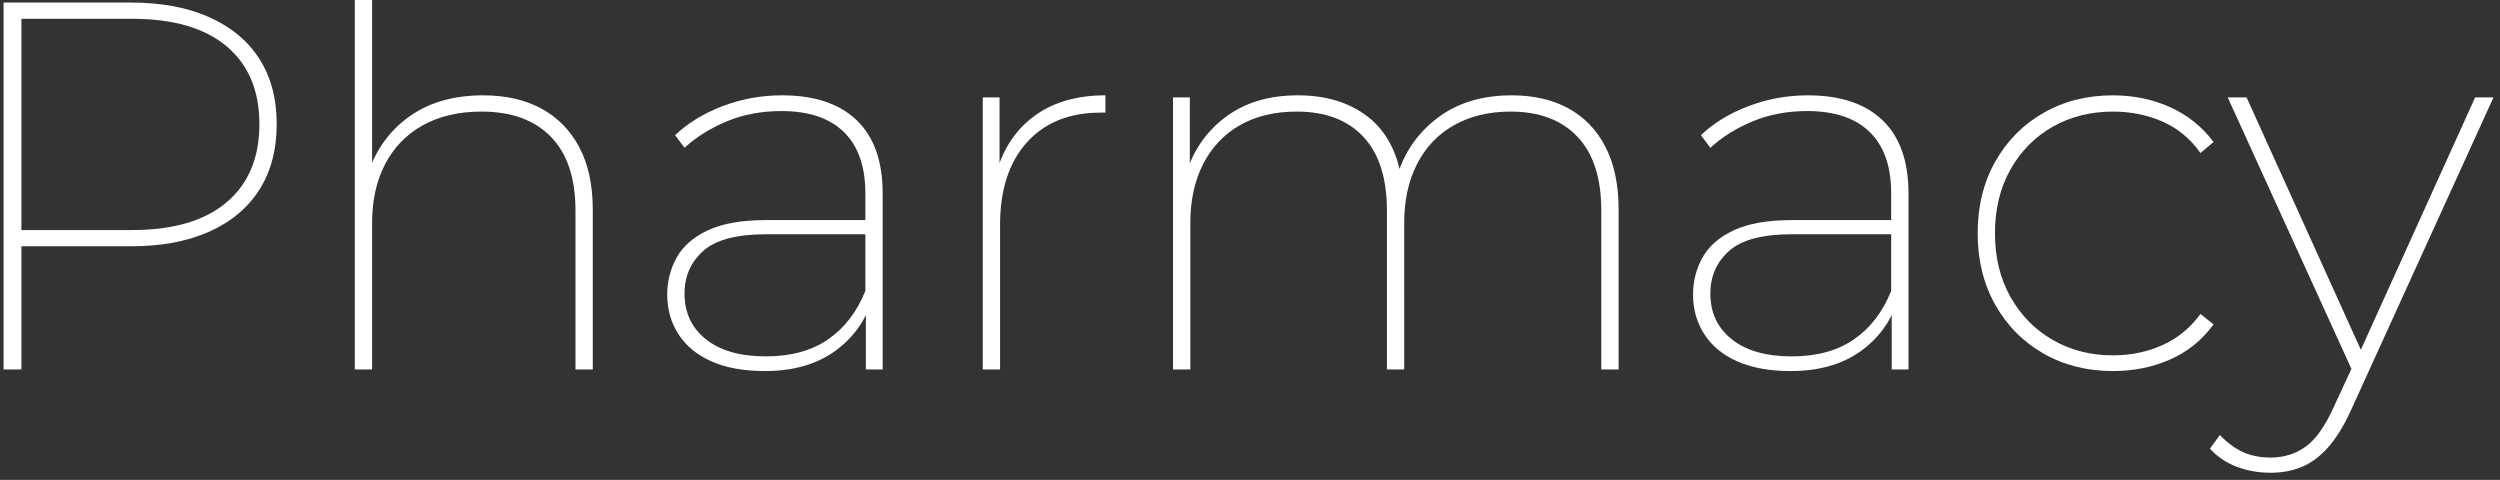
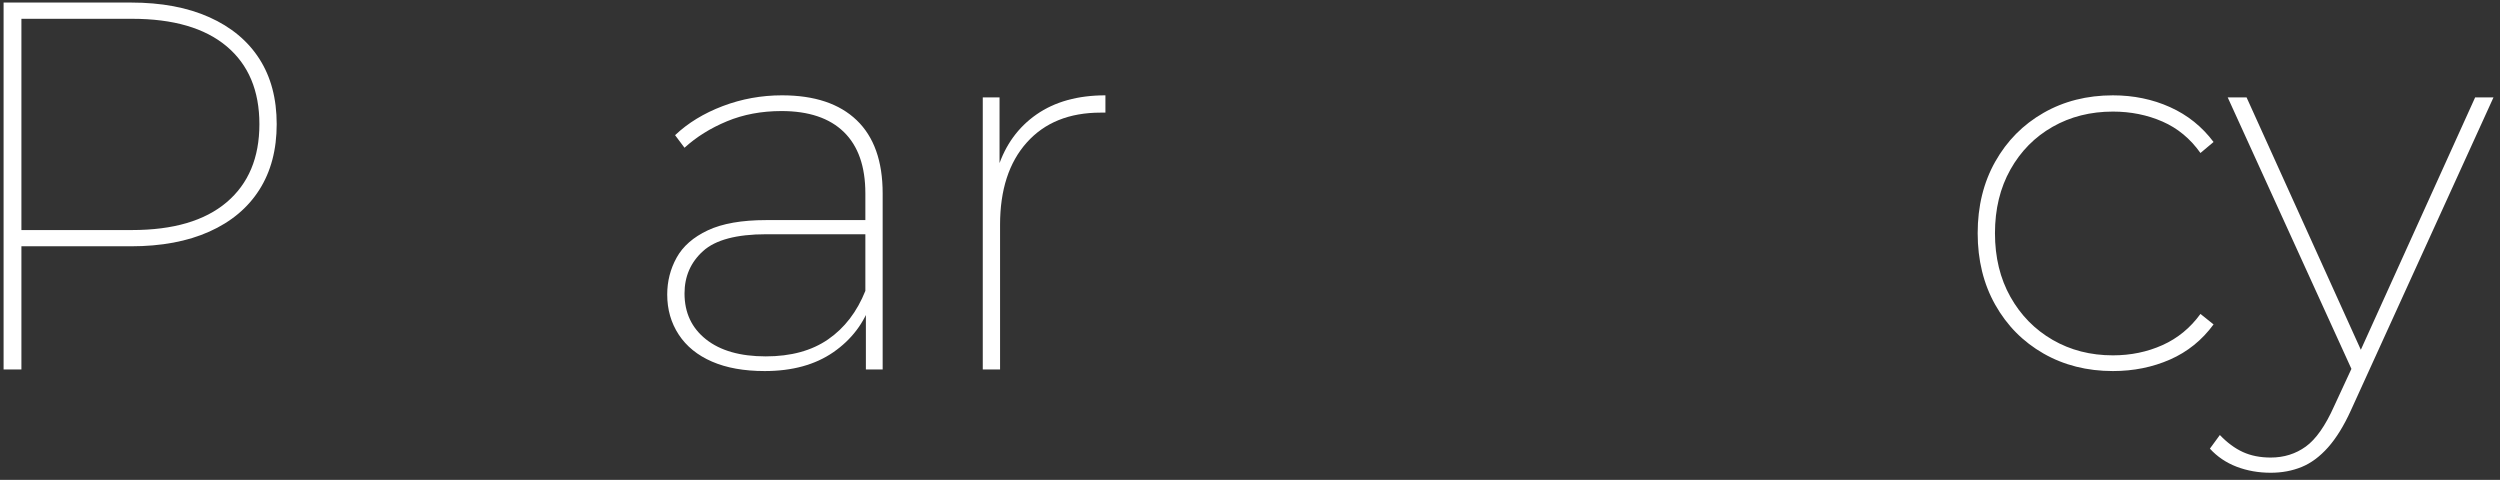
<svg xmlns="http://www.w3.org/2000/svg" version="1.1" x="0px" y="0px" width="620px" height="119px" viewBox="-0.89 4.828 620 119" enable-background="new -0.89 4.828 620 119" xml:space="preserve">
  <rect x="-0.89" y="4.828" width="620" height="119" fill="#333333" stroke="none" />
  <defs>
</defs>
  <g>
    <g>
      <g>
        <path fill="#FFFFFF" d="M0,96.46v-91h31.591c7.539,0,14.018,1.215,19.435,3.64c5.415,2.427,9.555,5.872,12.415,10.335     c2.86,4.464,4.29,9.859,4.29,16.185c0,6.327-1.43,11.745-4.29,16.25c-2.86,4.507-7,7.975-12.415,10.399     c-5.417,2.428-11.896,3.641-19.435,3.641H2.471l1.949-2.08v32.63H0z M4.42,63.83l-1.949-1.95h29.38     c10.225,0,18.048-2.296,23.465-6.89c5.415-4.592,8.125-11.05,8.125-19.37c0-8.32-2.71-14.755-8.125-19.305     c-5.417-4.55-13.24-6.825-23.465-6.825H2.471L4.42,7.41V63.83z" />
-         <path fill="#FFFFFF" d="M118.949,28.47c5.545,0,10.335,1.085,14.364,3.25c4.03,2.167,7.171,5.353,9.426,9.555     c2.252,4.205,3.38,9.382,3.38,15.535v39.65h-4.29V57.07c0-8.06-2.037-14.17-6.11-18.33c-4.074-4.16-9.795-6.24-17.16-6.24     c-5.635,0-10.487,1.127-14.56,3.38c-4.075,2.255-7.194,5.46-9.36,9.62c-2.167,4.16-3.25,9.015-3.25,14.561V96.46h-4.29V0h4.29     v47.97l-0.649-1.17c2.08-5.632,5.524-10.095,10.335-13.39C105.884,30.117,111.842,28.47,118.949,28.47z" />
        <path fill="#FFFFFF" d="M188.759,96.85c-5.115,0-9.47-0.779-13.065-2.34c-3.597-1.56-6.35-3.79-8.255-6.695     c-1.907-2.902-2.86-6.217-2.86-9.944c0-3.293,0.78-6.348,2.341-9.165c1.56-2.815,4.138-5.07,7.734-6.76     c3.596-1.69,8.428-2.535,14.495-2.535h26.13v3.51h-26.13c-7.367,0-12.59,1.387-15.665,4.16     c-3.077,2.774-4.615,6.285-4.615,10.529c0,4.768,1.775,8.561,5.33,11.375c3.553,2.818,8.493,4.226,14.82,4.226     c6.24,0,11.396-1.407,15.47-4.226c4.073-2.814,7.15-6.824,9.23-12.024l1.43,2.86c-1.734,5.114-4.854,9.229-9.36,12.35     C201.281,95.29,195.604,96.85,188.759,96.85z M213.849,96.46V80.73l-0.13-2.34V52.78c0-6.672-1.777-11.743-5.33-15.21     c-3.555-3.465-8.71-5.2-15.47-5.2c-4.94,0-9.447,0.845-13.521,2.535c-4.074,1.69-7.585,3.88-10.53,6.565l-2.34-3.12     c3.205-3.033,7.15-5.438,11.83-7.215c4.68-1.775,9.575-2.665,14.69-2.665c8.06,0,14.234,2.06,18.524,6.175     c4.29,4.117,6.436,10.162,6.436,18.135v43.68H213.849z" />
        <path fill="#FFFFFF" d="M242.837,96.46V28.99h4.16v18.59l-0.39-1.17c1.819-5.633,5.005-10.03,9.555-13.195     c4.55-3.163,10.248-4.745,17.095-4.745v4.29c-0.174,0-0.369,0-0.585,0c-0.217,0-0.412,0-0.585,0c-7.8,0-13.91,2.47-18.33,7.41     s-6.63,11.745-6.63,20.41v35.88H242.837z" />
-         <path fill="#FFFFFF" d="M374.006,28.47c5.46,0,10.16,1.085,14.104,3.25c3.943,2.167,6.998,5.353,9.165,9.555     c2.166,4.205,3.25,9.382,3.25,15.535v39.65h-4.29V57.07c0-8.06-1.972-14.17-5.915-18.33c-3.944-4.16-9.47-6.24-16.574-6.24     c-5.375,0-10.055,1.127-14.04,3.38c-3.987,2.255-7.043,5.46-9.165,9.62c-2.125,4.16-3.186,9.015-3.186,14.561V96.46h-4.29V57.07     c0-8.06-1.95-14.17-5.85-18.33c-3.9-4.16-9.405-6.24-16.51-6.24c-5.46,0-10.163,1.127-14.105,3.38     c-3.944,2.255-6.978,5.46-9.1,9.62c-2.125,4.16-3.186,9.015-3.186,14.561V96.46h-4.29V28.99h4.16v18.85l-0.52-1.17     c1.992-5.545,5.33-9.965,10.01-13.26c4.68-3.293,10.442-4.94,17.29-4.94c6.933,0,12.675,1.735,17.225,5.2     c4.55,3.467,7.388,8.667,8.516,15.6l-1.17-0.52c1.732-5.98,5.069-10.855,10.01-14.625     C360.485,30.355,366.639,28.47,374.006,28.47z" />
-         <path fill="#FFFFFF" d="M443.165,96.85c-5.115,0-9.47-0.779-13.065-2.34c-3.597-1.56-6.35-3.79-8.255-6.695     c-1.907-2.902-2.86-6.217-2.86-9.944c0-3.293,0.78-6.348,2.341-9.165c1.56-2.815,4.138-5.07,7.734-6.76     c3.596-1.69,8.428-2.535,14.495-2.535h26.13v3.51h-26.13c-7.367,0-12.59,1.387-15.665,4.16     c-3.077,2.774-4.615,6.285-4.615,10.529c0,4.768,1.775,8.561,5.33,11.375c3.553,2.818,8.493,4.226,14.82,4.226     c6.24,0,11.396-1.407,15.47-4.226c4.073-2.814,7.15-6.824,9.23-12.024l1.43,2.86c-1.734,5.114-4.854,9.229-9.36,12.35     C455.688,95.29,450.01,96.85,443.165,96.85z M468.255,96.46V80.73l-0.13-2.34V52.78c0-6.672-1.777-11.743-5.33-15.21     c-3.555-3.465-8.71-5.2-15.47-5.2c-4.94,0-9.447,0.845-13.521,2.535c-4.074,1.69-7.585,3.88-10.53,6.565l-2.34-3.12     c3.205-3.033,7.15-5.438,11.83-7.215c4.68-1.775,9.575-2.665,14.69-2.665c8.06,0,14.234,2.06,18.524,6.175     c4.29,4.117,6.436,10.162,6.436,18.135v43.68H468.255z" />
        <path fill="#FFFFFF" d="M523.113,96.85c-6.414,0-12.155-1.45-17.225-4.354c-5.07-2.903-9.058-6.933-11.96-12.091     c-2.905-5.154-4.355-11.07-4.355-17.744c0-6.673,1.45-12.588,4.355-17.745c2.902-5.155,6.89-9.186,11.96-12.09     c5.069-2.903,10.811-4.355,17.225-4.355c5.113,0,9.836,0.975,14.17,2.925c4.333,1.95,7.931,4.833,10.79,8.645l-3.25,2.73     c-2.515-3.553-5.654-6.153-9.425-7.8c-3.77-1.645-7.865-2.47-12.285-2.47c-5.547,0-10.53,1.257-14.95,3.77     c-4.42,2.515-7.909,6.045-10.465,10.595c-2.557,4.55-3.835,9.815-3.835,15.795c0,5.98,1.278,11.244,3.835,15.795     c2.556,4.55,6.045,8.104,10.465,10.66c4.42,2.557,9.403,3.835,14.95,3.835c4.42,0,8.516-0.845,12.285-2.535     c3.771-1.69,6.91-4.268,9.425-7.735l3.25,2.6c-2.859,3.9-6.457,6.805-10.79,8.711C532.949,95.897,528.227,96.85,523.113,96.85z" />
        <path fill="#FFFFFF" d="M562.242,122.07c-3.034,0-5.85-0.5-8.449-1.495c-2.601-0.997-4.811-2.493-6.63-4.485l2.47-3.38     c1.819,1.905,3.726,3.315,5.72,4.226c1.993,0.909,4.29,1.364,6.89,1.364c3.293,0,6.195-0.909,8.71-2.729     c2.513-1.82,4.854-5.158,7.021-10.01l4.94-10.66l0.649-1.041l29.38-64.87h4.55l-35.359,77.61     c-1.735,3.813-3.62,6.868-5.655,9.166c-2.037,2.295-4.225,3.92-6.564,4.875C567.572,121.593,565.016,122.07,562.242,122.07z      M583.043,98.02l-31.46-69.03h4.68l29.25,64.61L583.043,98.02z" />
      </g>
    </g>
  </g>
</svg>